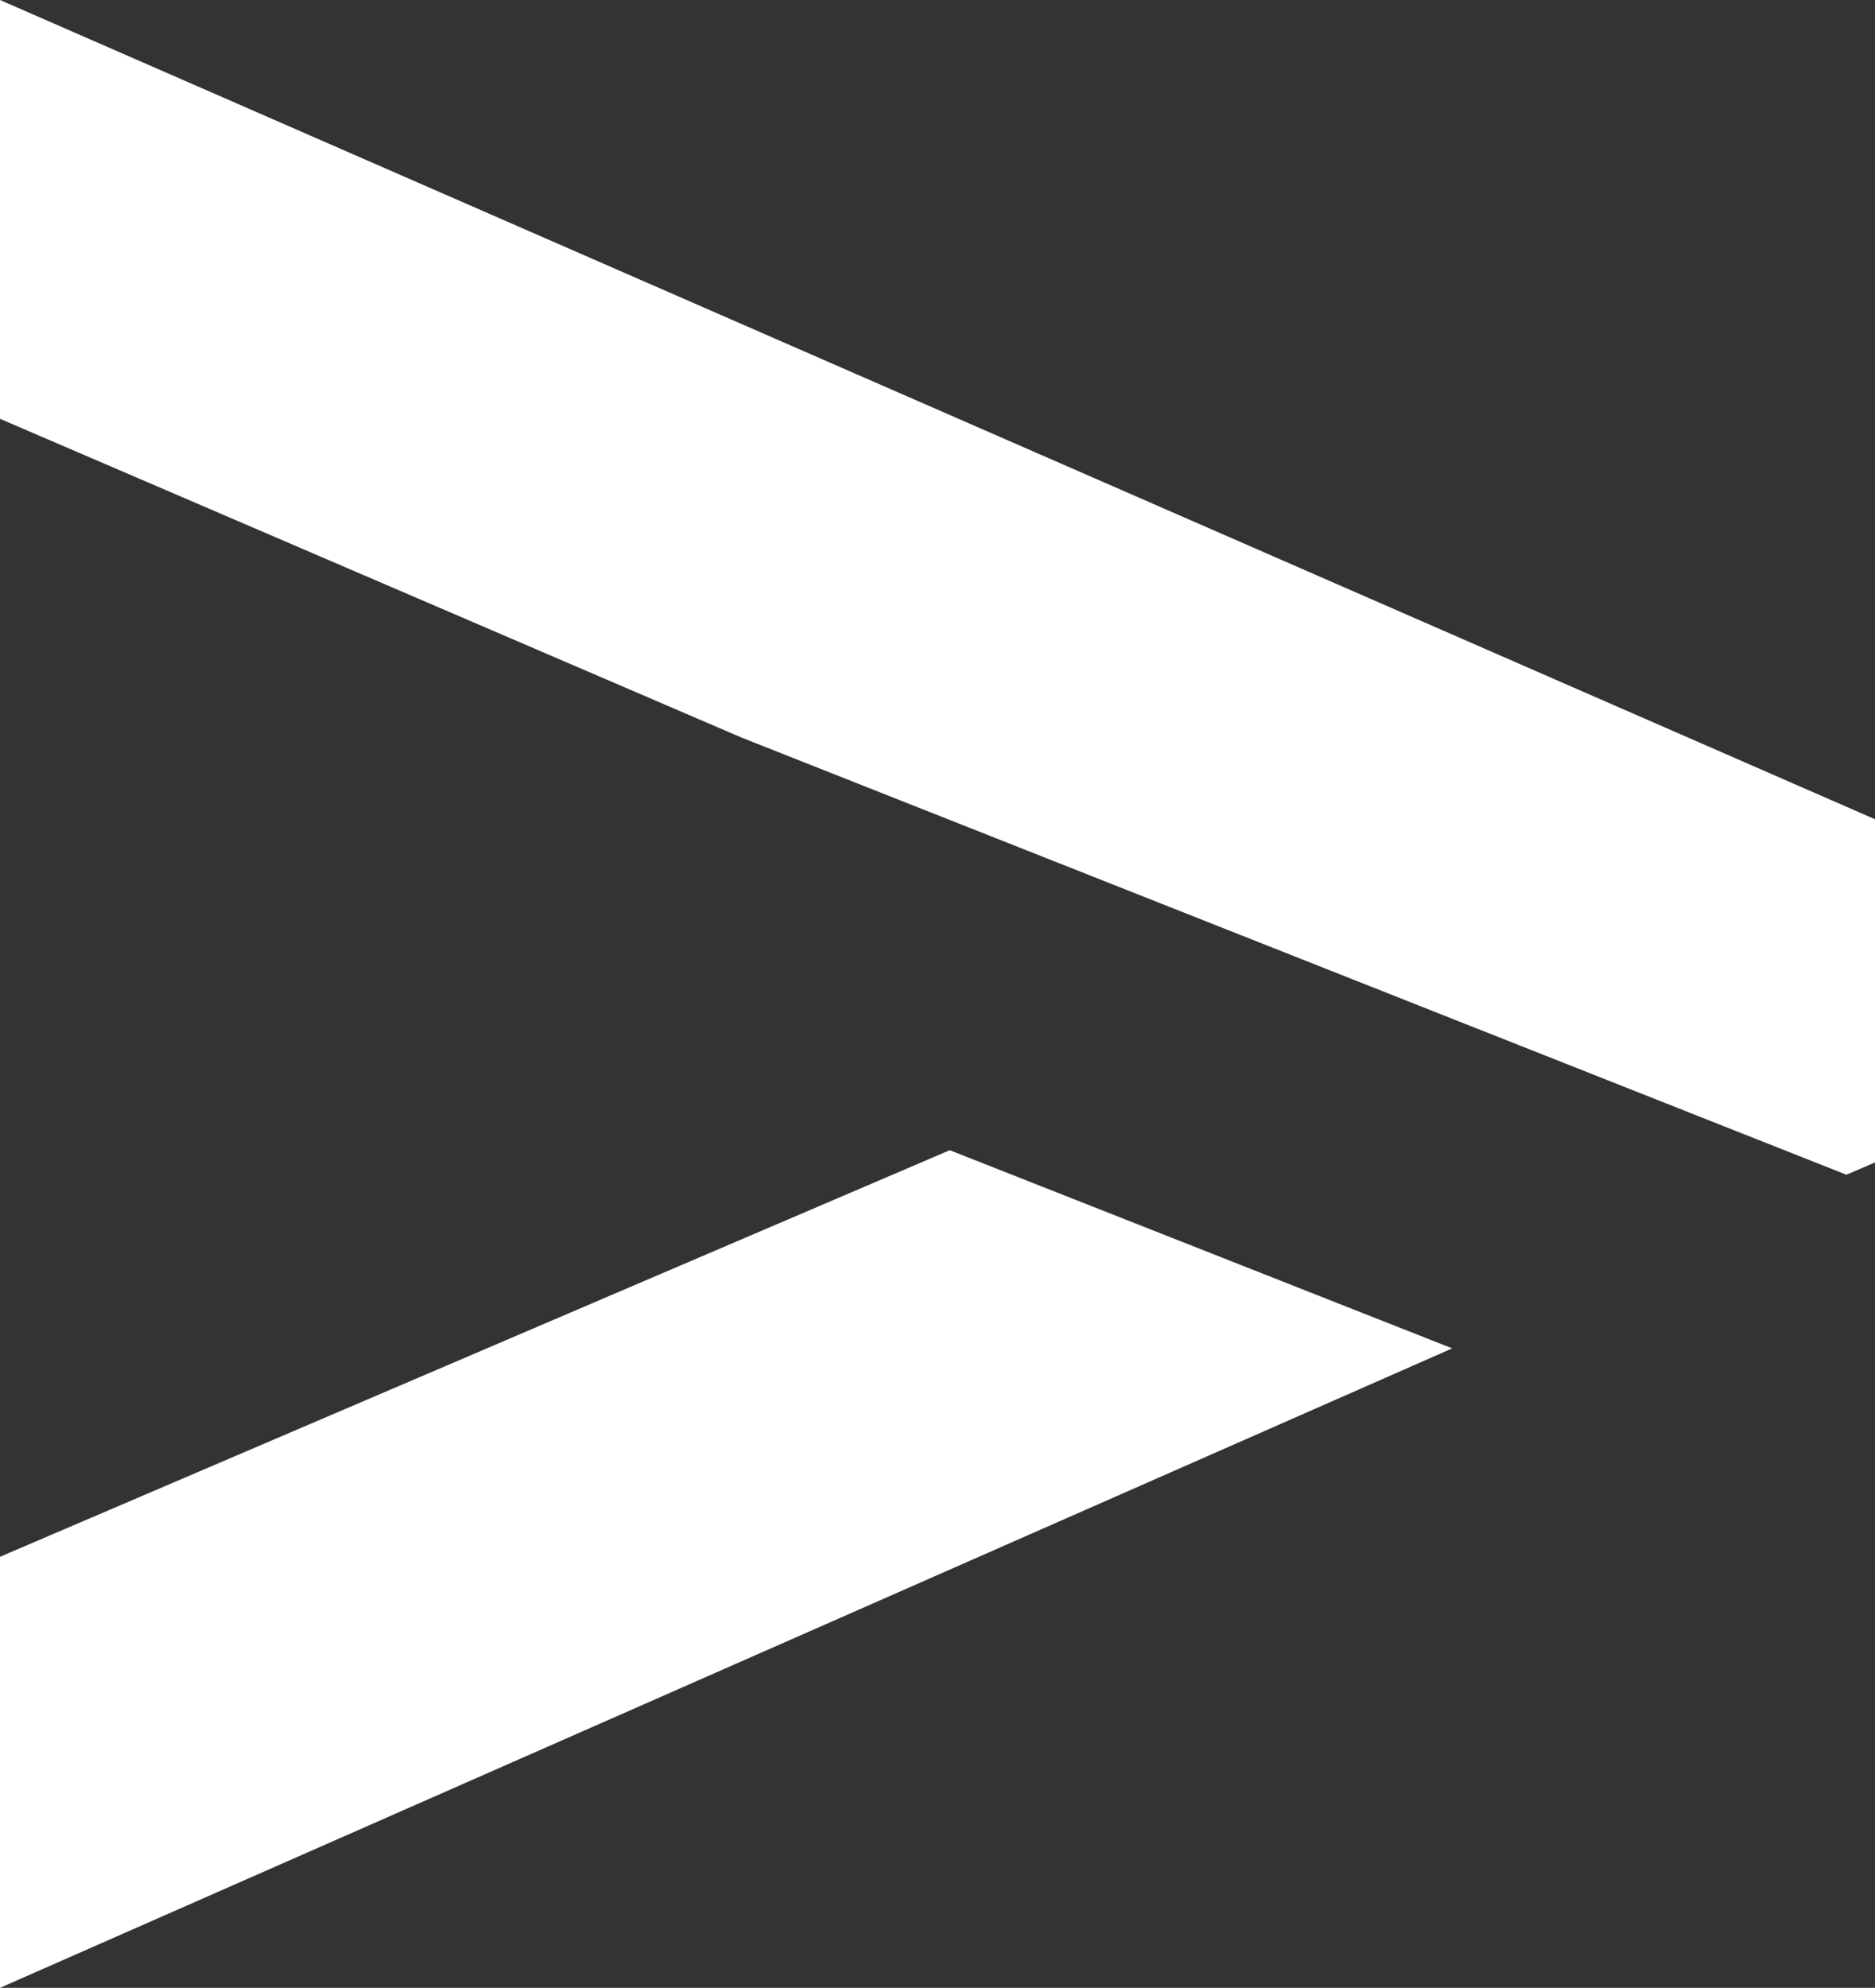
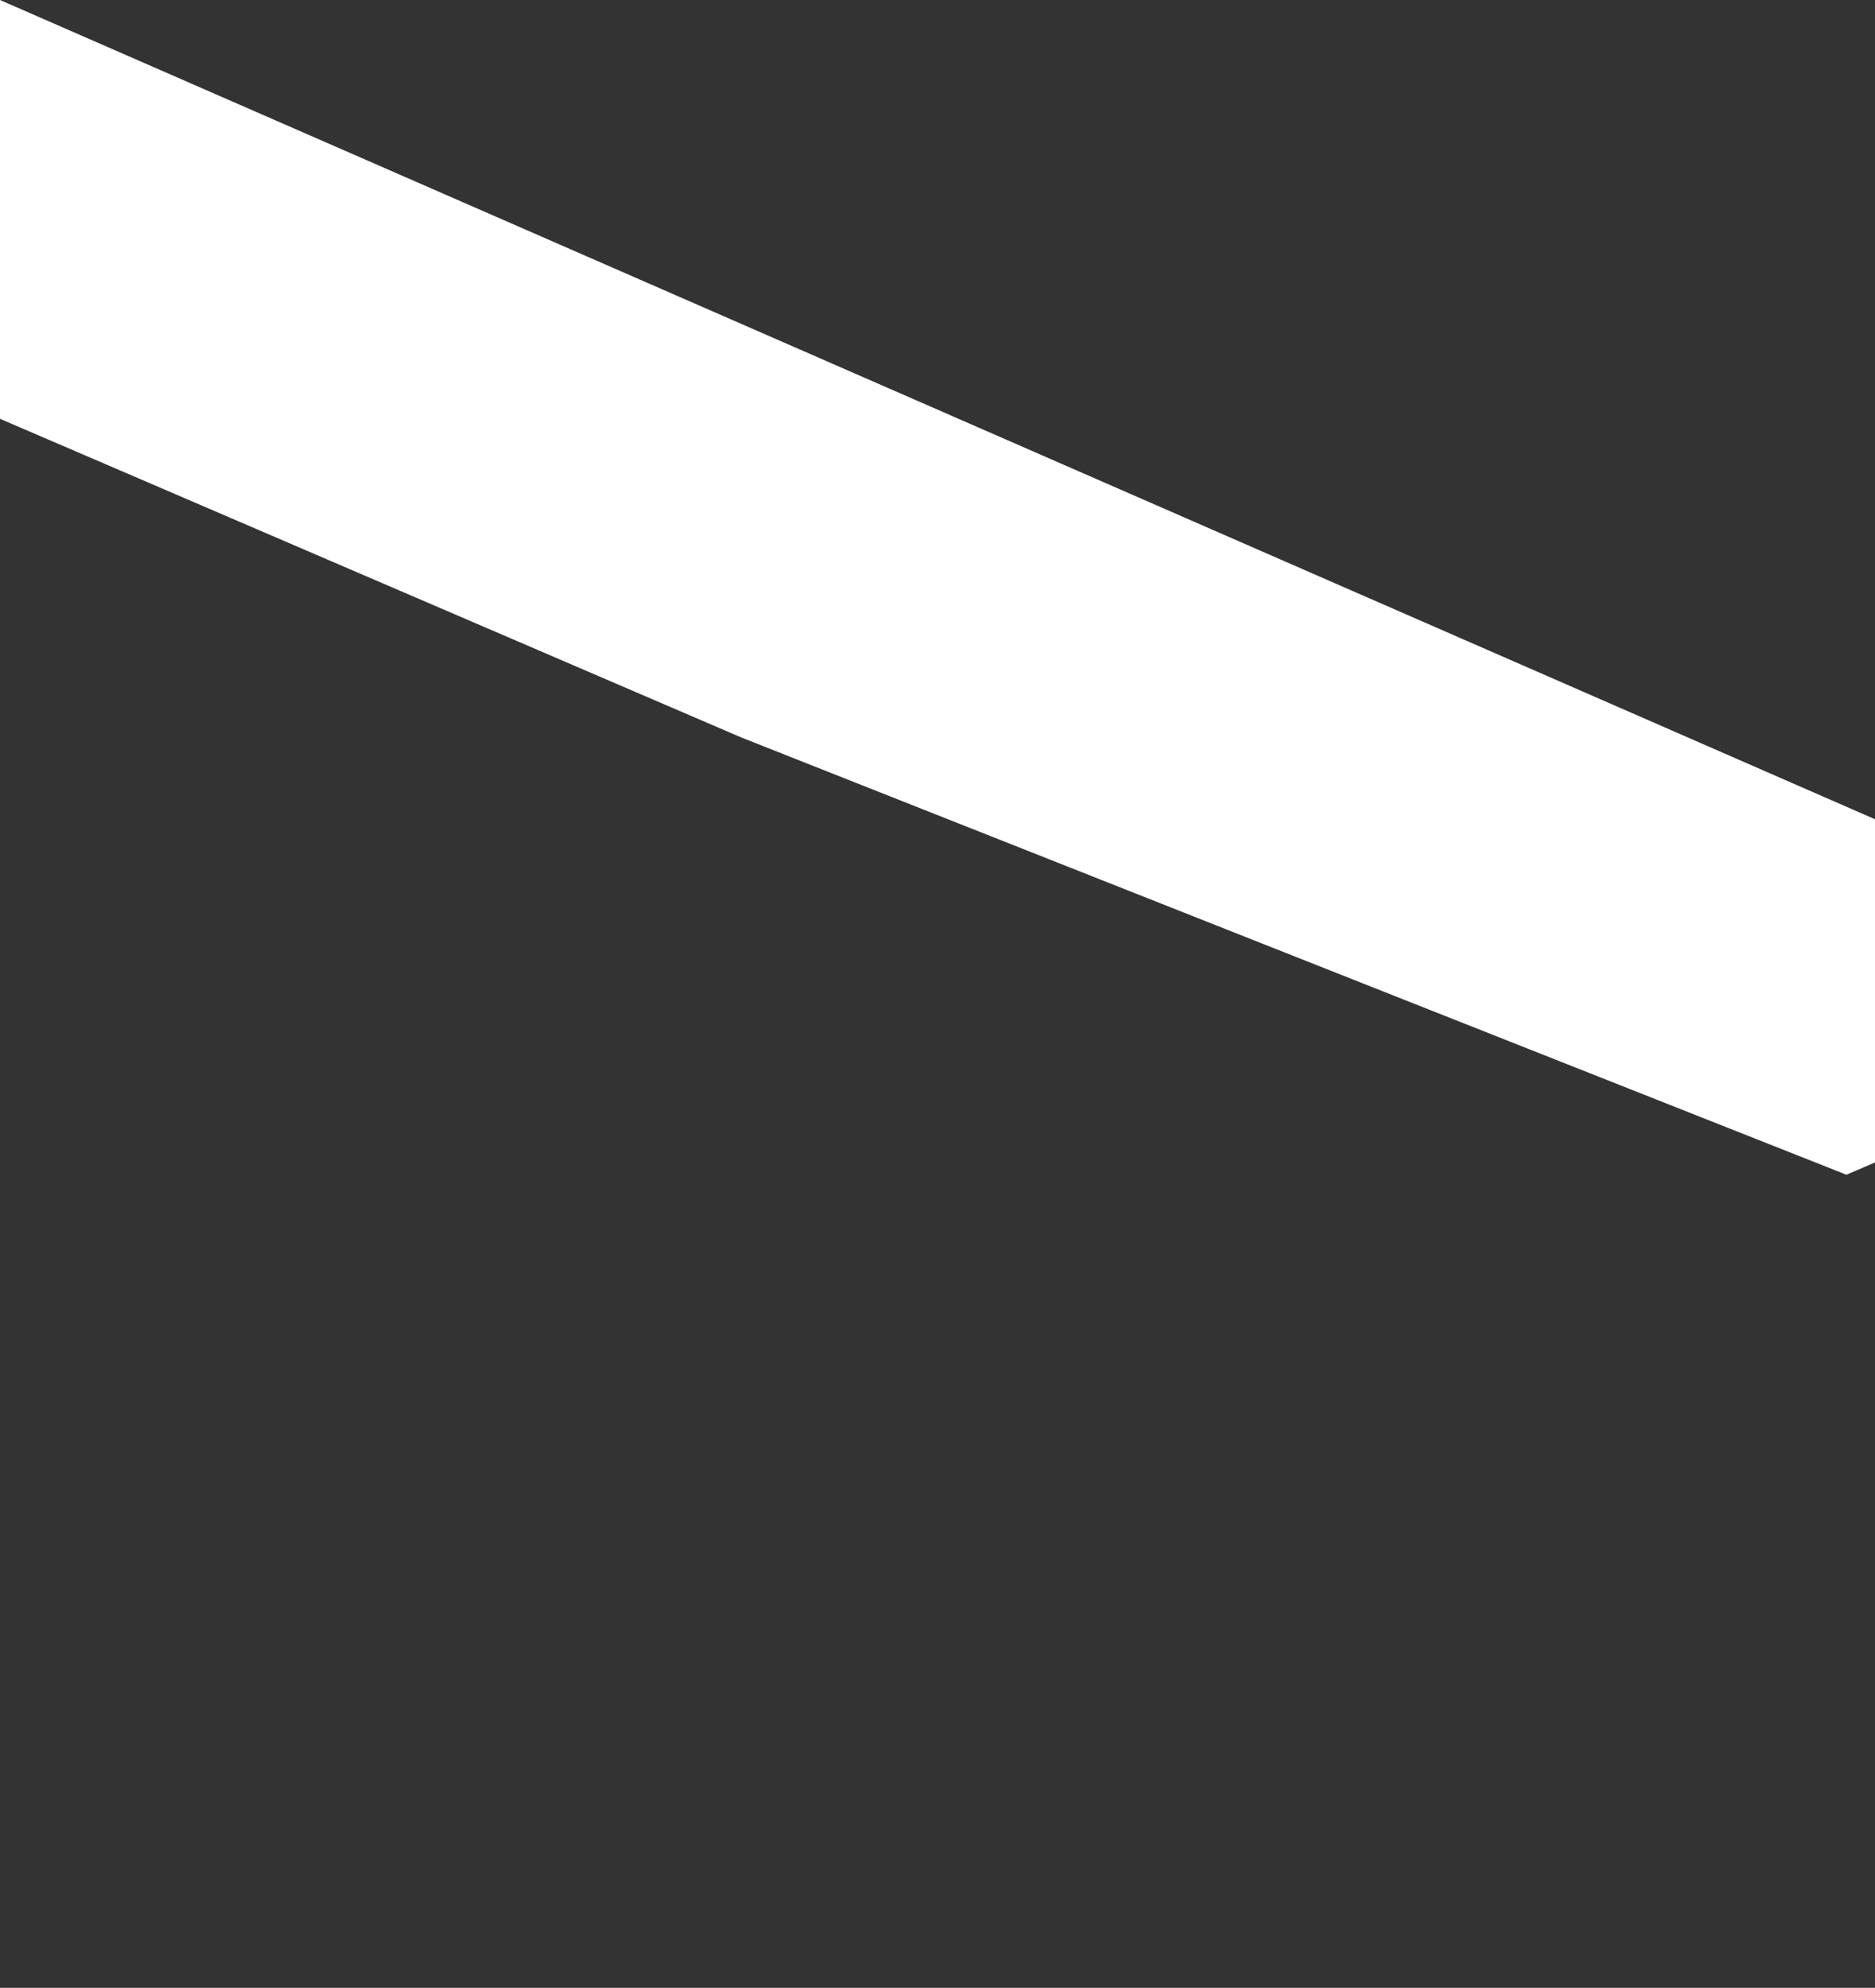
<svg xmlns="http://www.w3.org/2000/svg" id="b" data-name="圖層 2" width="9.18" height="9.73" viewBox="0 0 9.18 9.73">
  <rect x="0" y="0" width="9.18" height="9.73" fill="#333333" stroke="none" />
  <g id="c" data-name="MENU &amp;amp; BAR">
    <g>
      <polygon points="9.04 5.75 9.18 5.69 9.18 4.01 0 0 0 2.05 3.63 3.61 9.04 5.75" style="fill: #fff;" />
-       <polygon points="4.65 5.63 0 7.62 0 9.73 7.11 6.6 4.65 5.63" style="fill: #fff;" />
    </g>
  </g>
</svg>